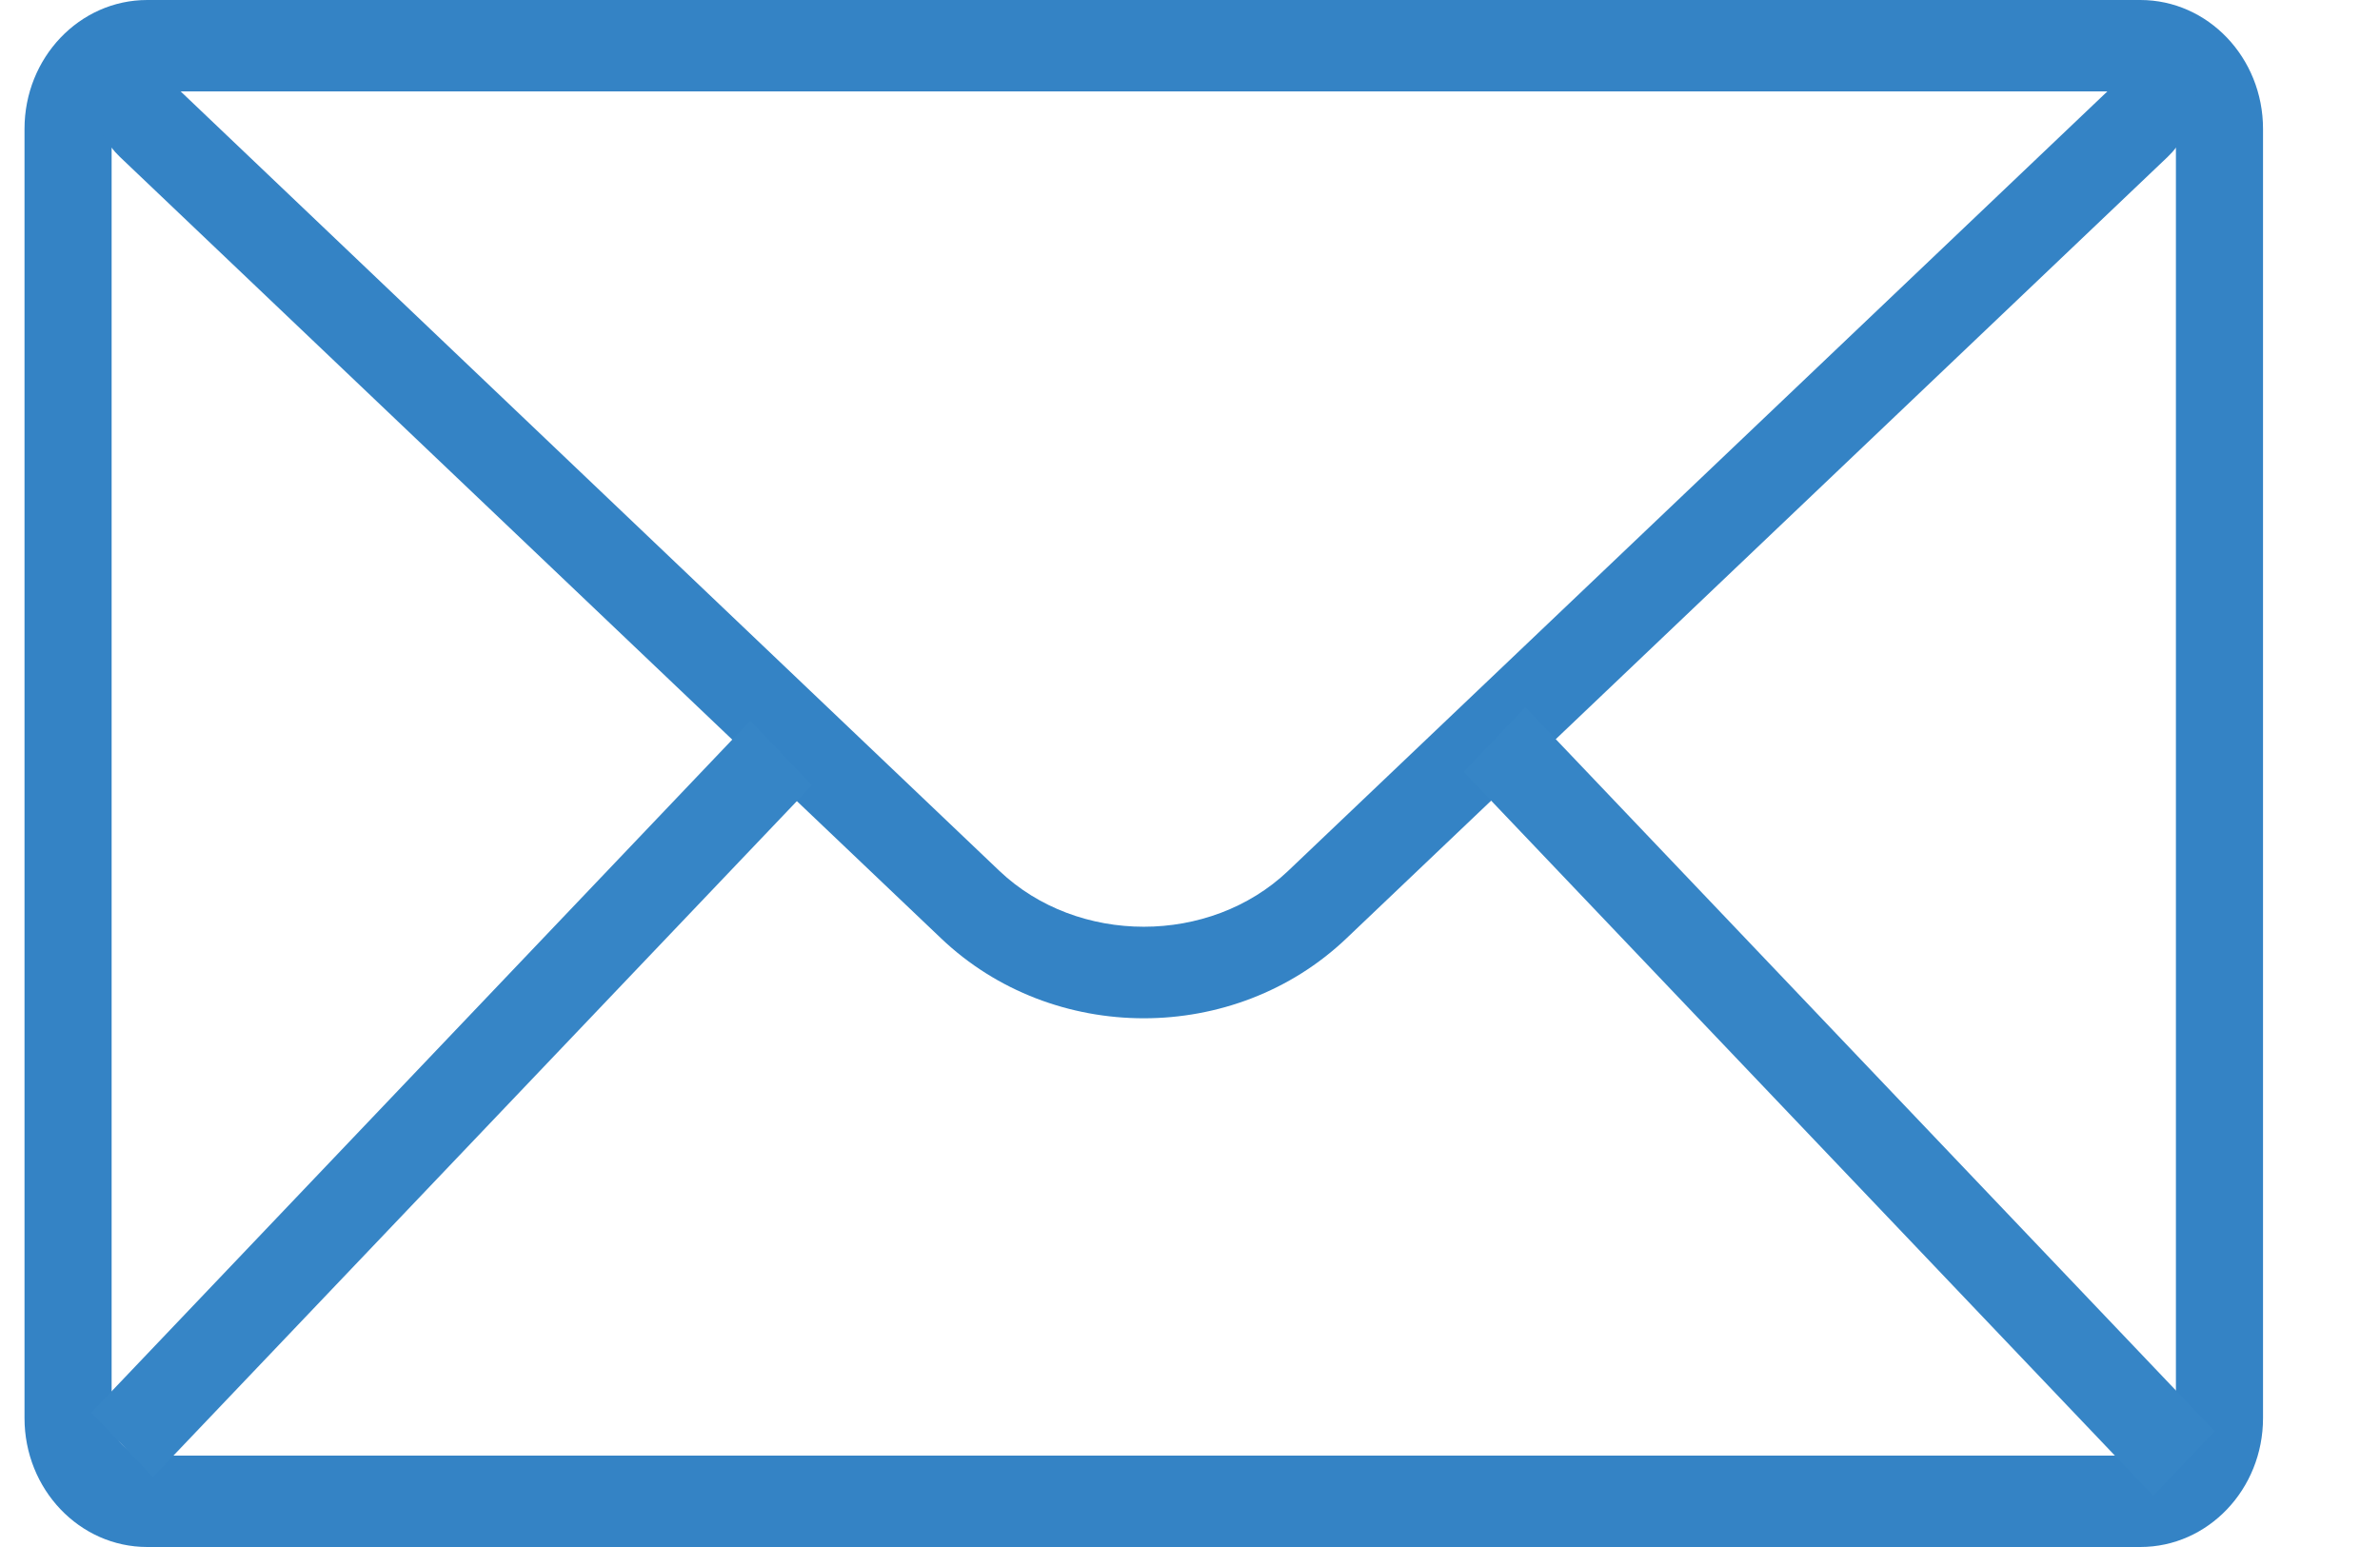
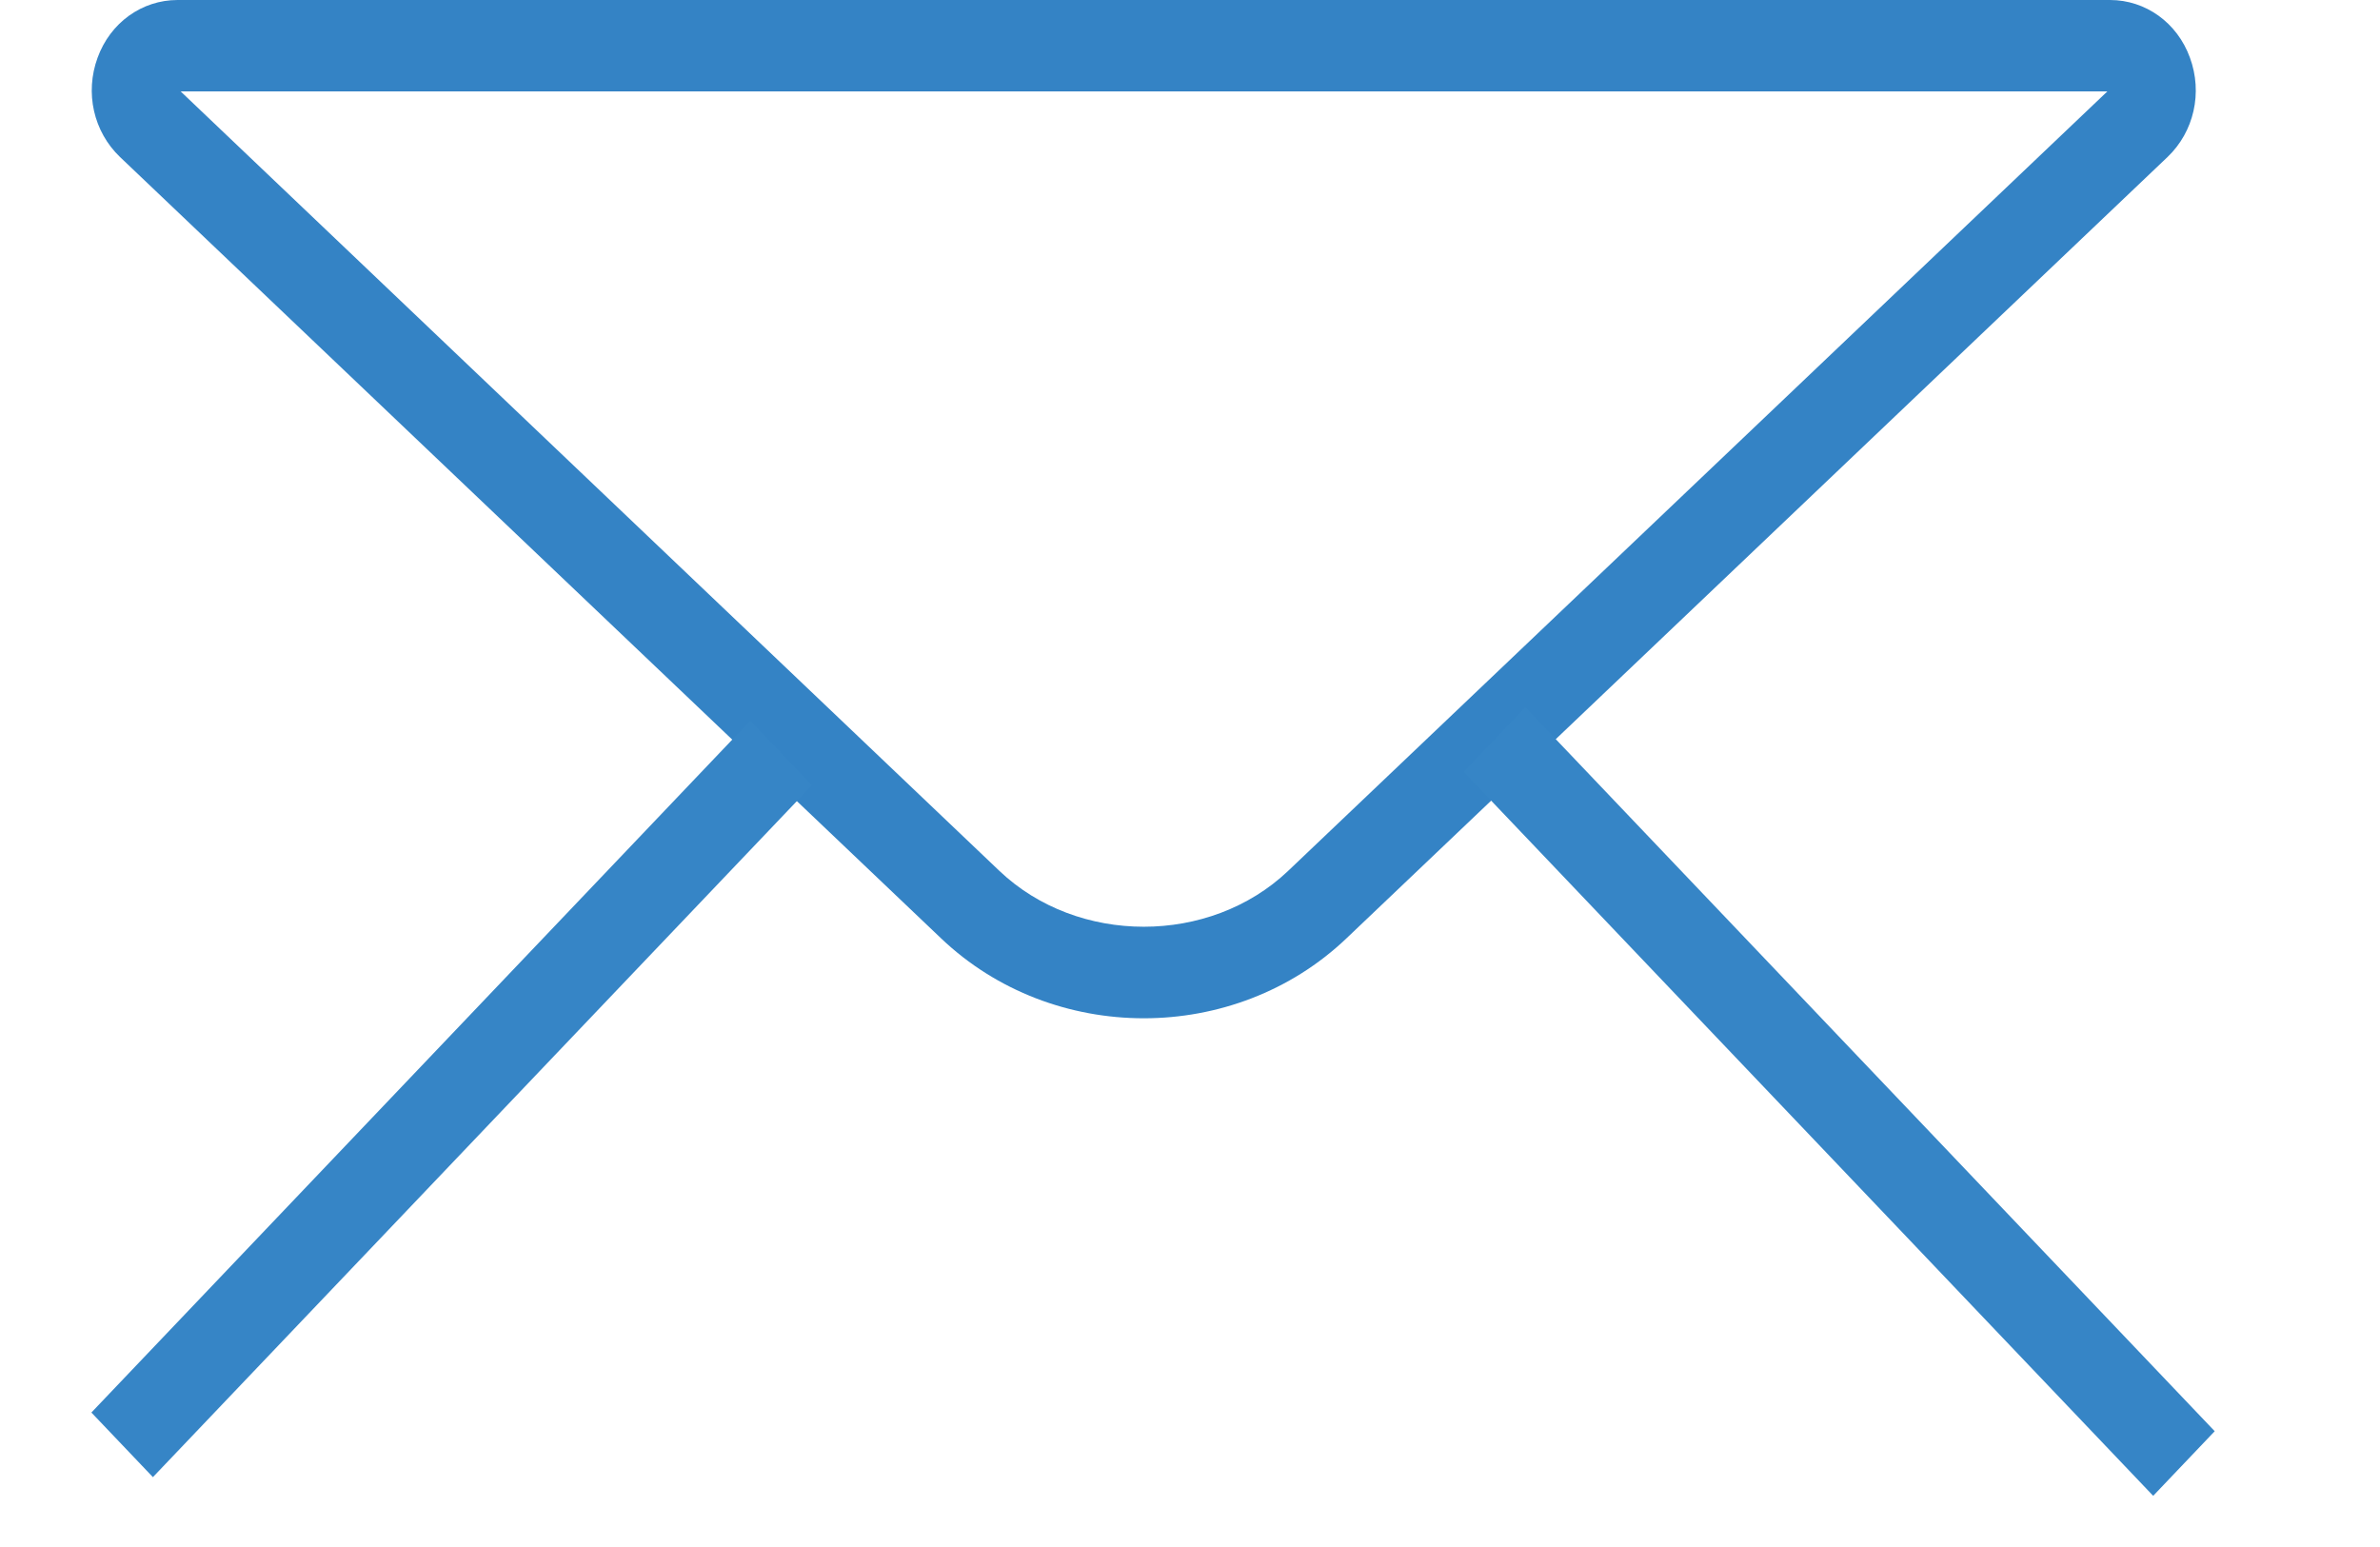
<svg xmlns="http://www.w3.org/2000/svg" width="20" height="13" viewBox="0 0 20 13" fill="none">
-   <path d="M17.989 13H1.237C0.668 13 0.206 12.515 0.206 11.917V1.083C0.206 0.485 0.668 0 1.237 0H17.986C18.555 0 19.017 0.485 19.017 1.083V11.917C19.017 12.515 18.555 13 17.986 13H17.989ZM1.237 0.768C1.071 0.768 0.938 0.912 0.938 1.083V11.917C0.938 12.092 1.075 12.232 1.237 12.232H17.986C18.152 12.232 18.285 12.088 18.285 11.917V1.083C18.285 0.908 18.148 0.768 17.986 0.768H1.237Z" fill="#3483C5" />
  <path d="M9.612 8.557C8.994 8.557 8.377 8.332 7.908 7.885L1.008 1.319C0.786 1.106 0.712 0.78 0.82 0.485C0.927 0.19 1.193 0 1.492 0H17.731C18.03 0 18.296 0.19 18.403 0.485C18.511 0.78 18.437 1.106 18.215 1.319L11.315 7.885C10.846 8.332 10.229 8.557 9.612 8.557ZM1.518 0.768L8.399 7.319C9.057 7.944 10.166 7.944 10.824 7.319L17.709 0.768H1.518Z" fill="#3483C5" />
  <path d="M6.305 6.056L0.768 11.87L1.285 12.413L6.823 6.599L6.305 6.056Z" fill="#3685C6" />
  <path d="M12.818 5.943L12.3 6.486L18.094 12.57L18.611 12.027L12.818 5.943Z" fill="#3685C6" />
</svg>